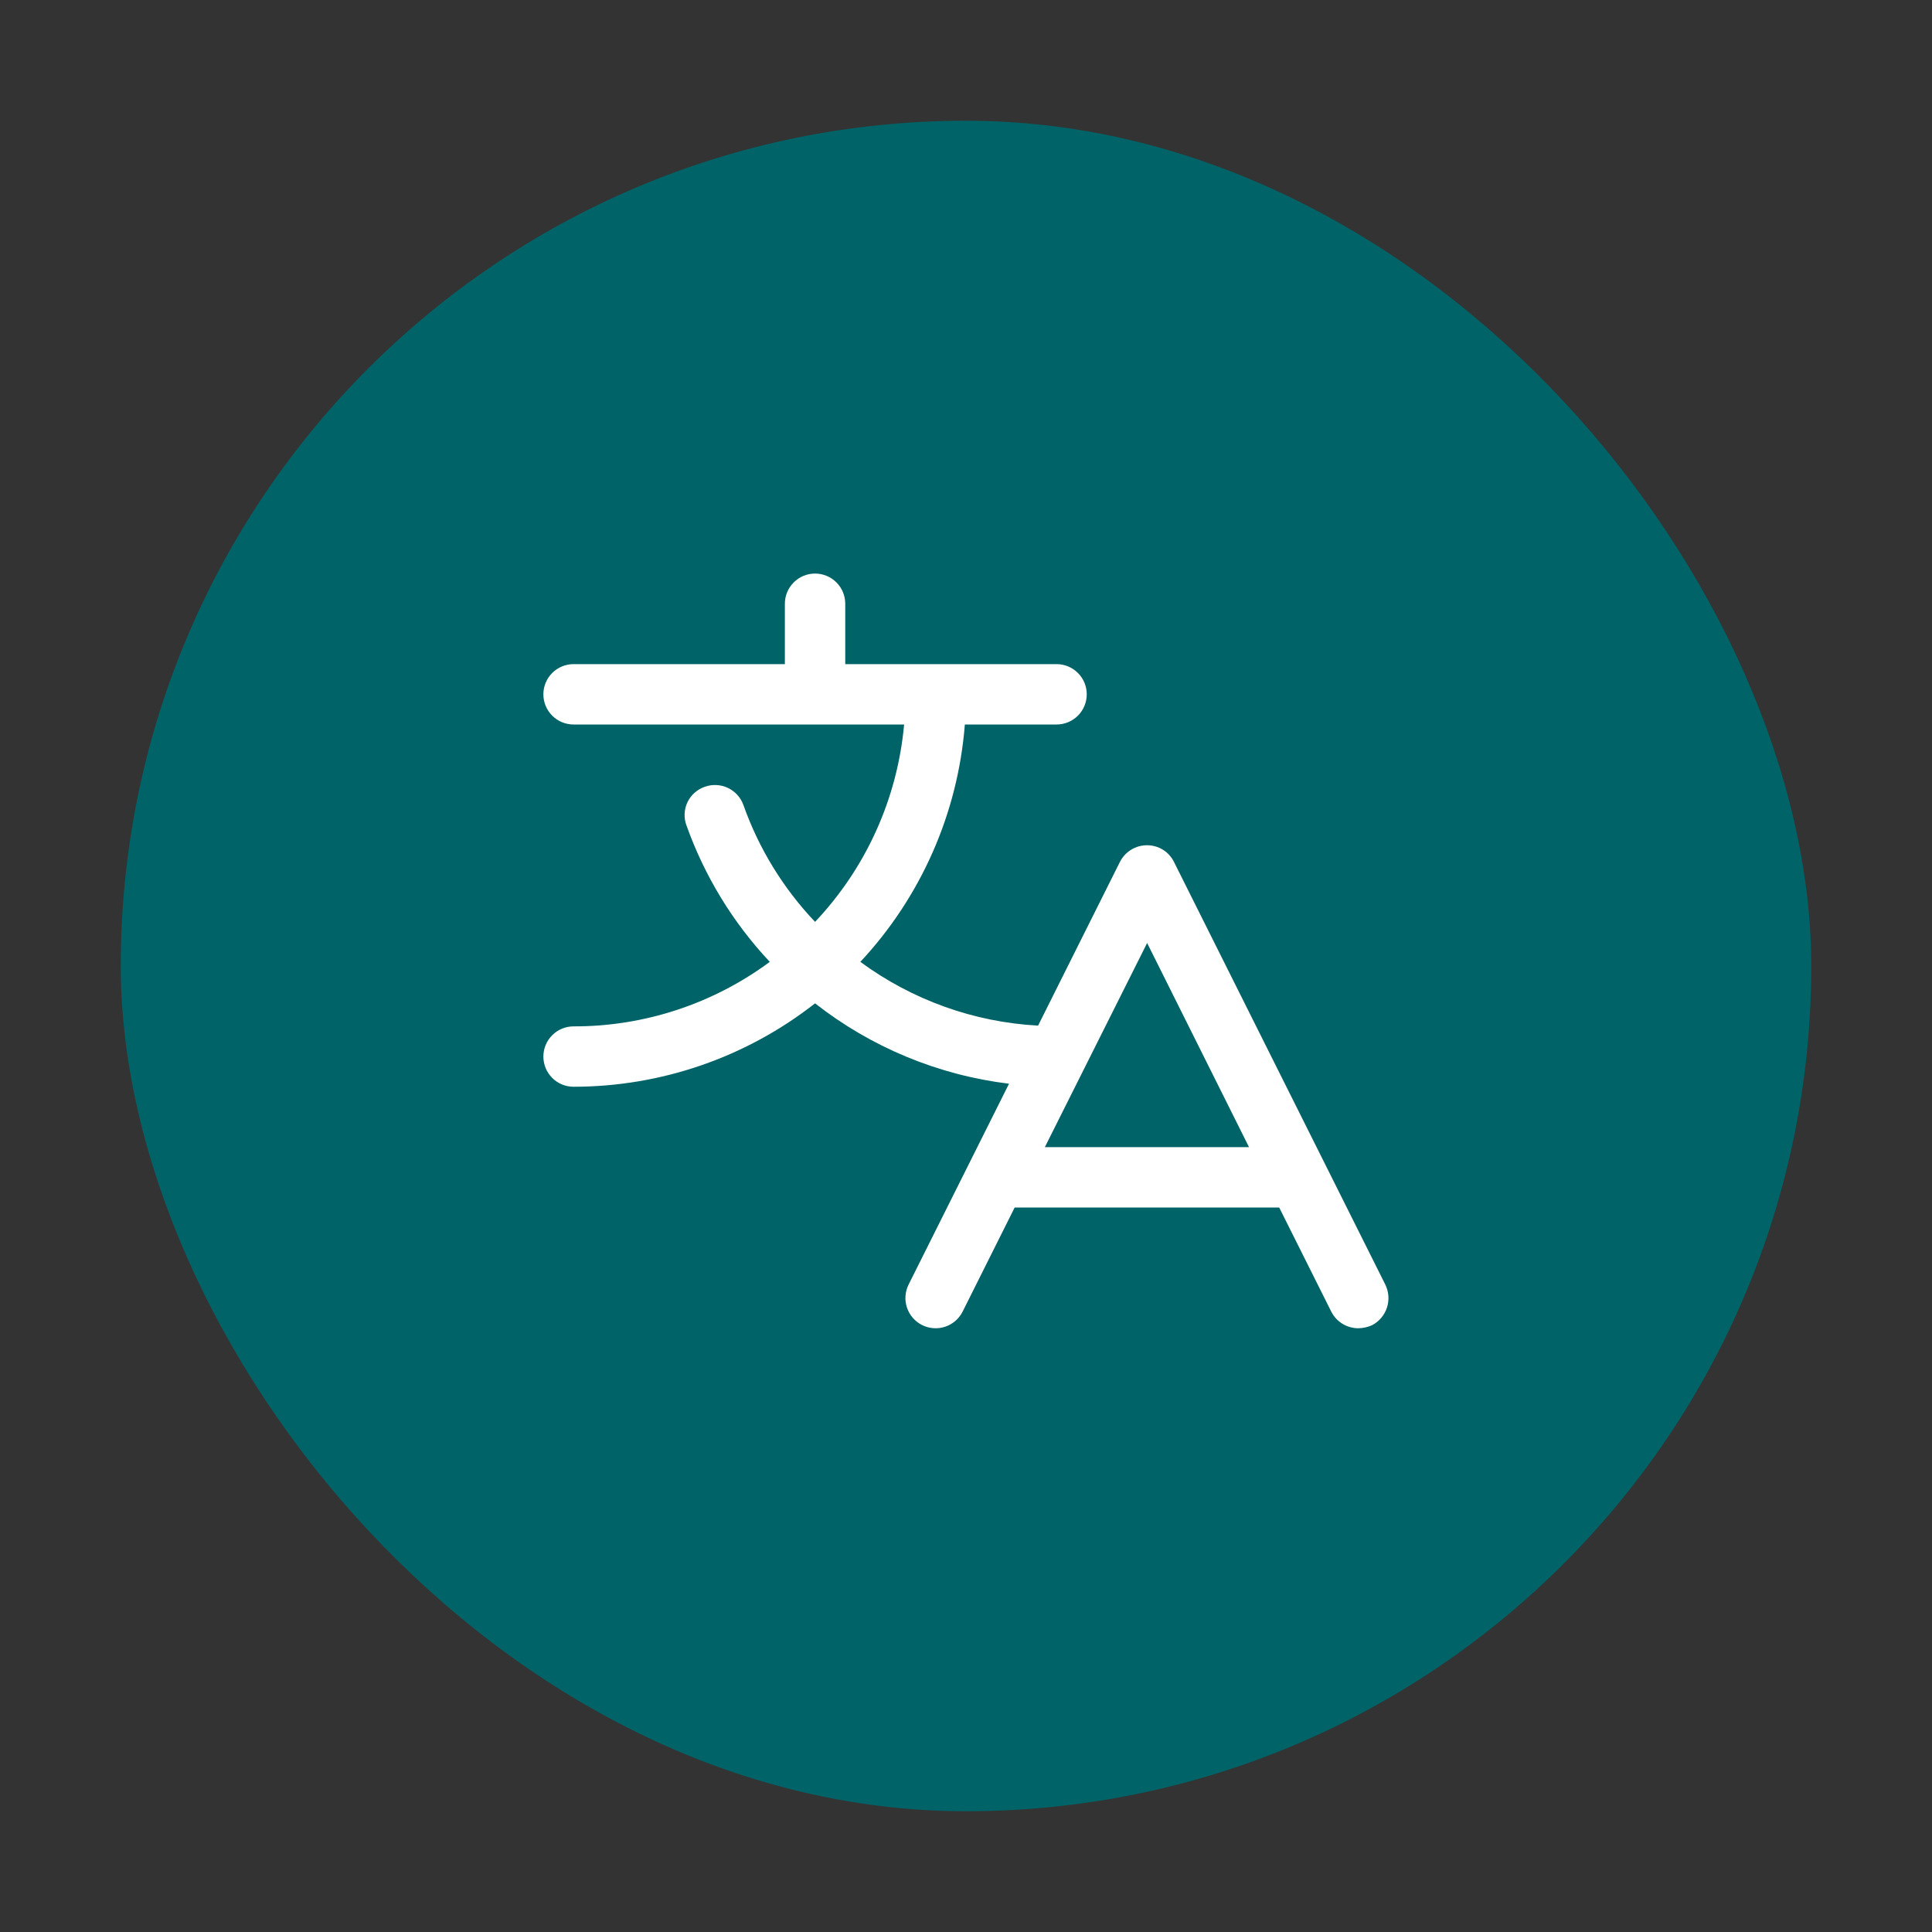
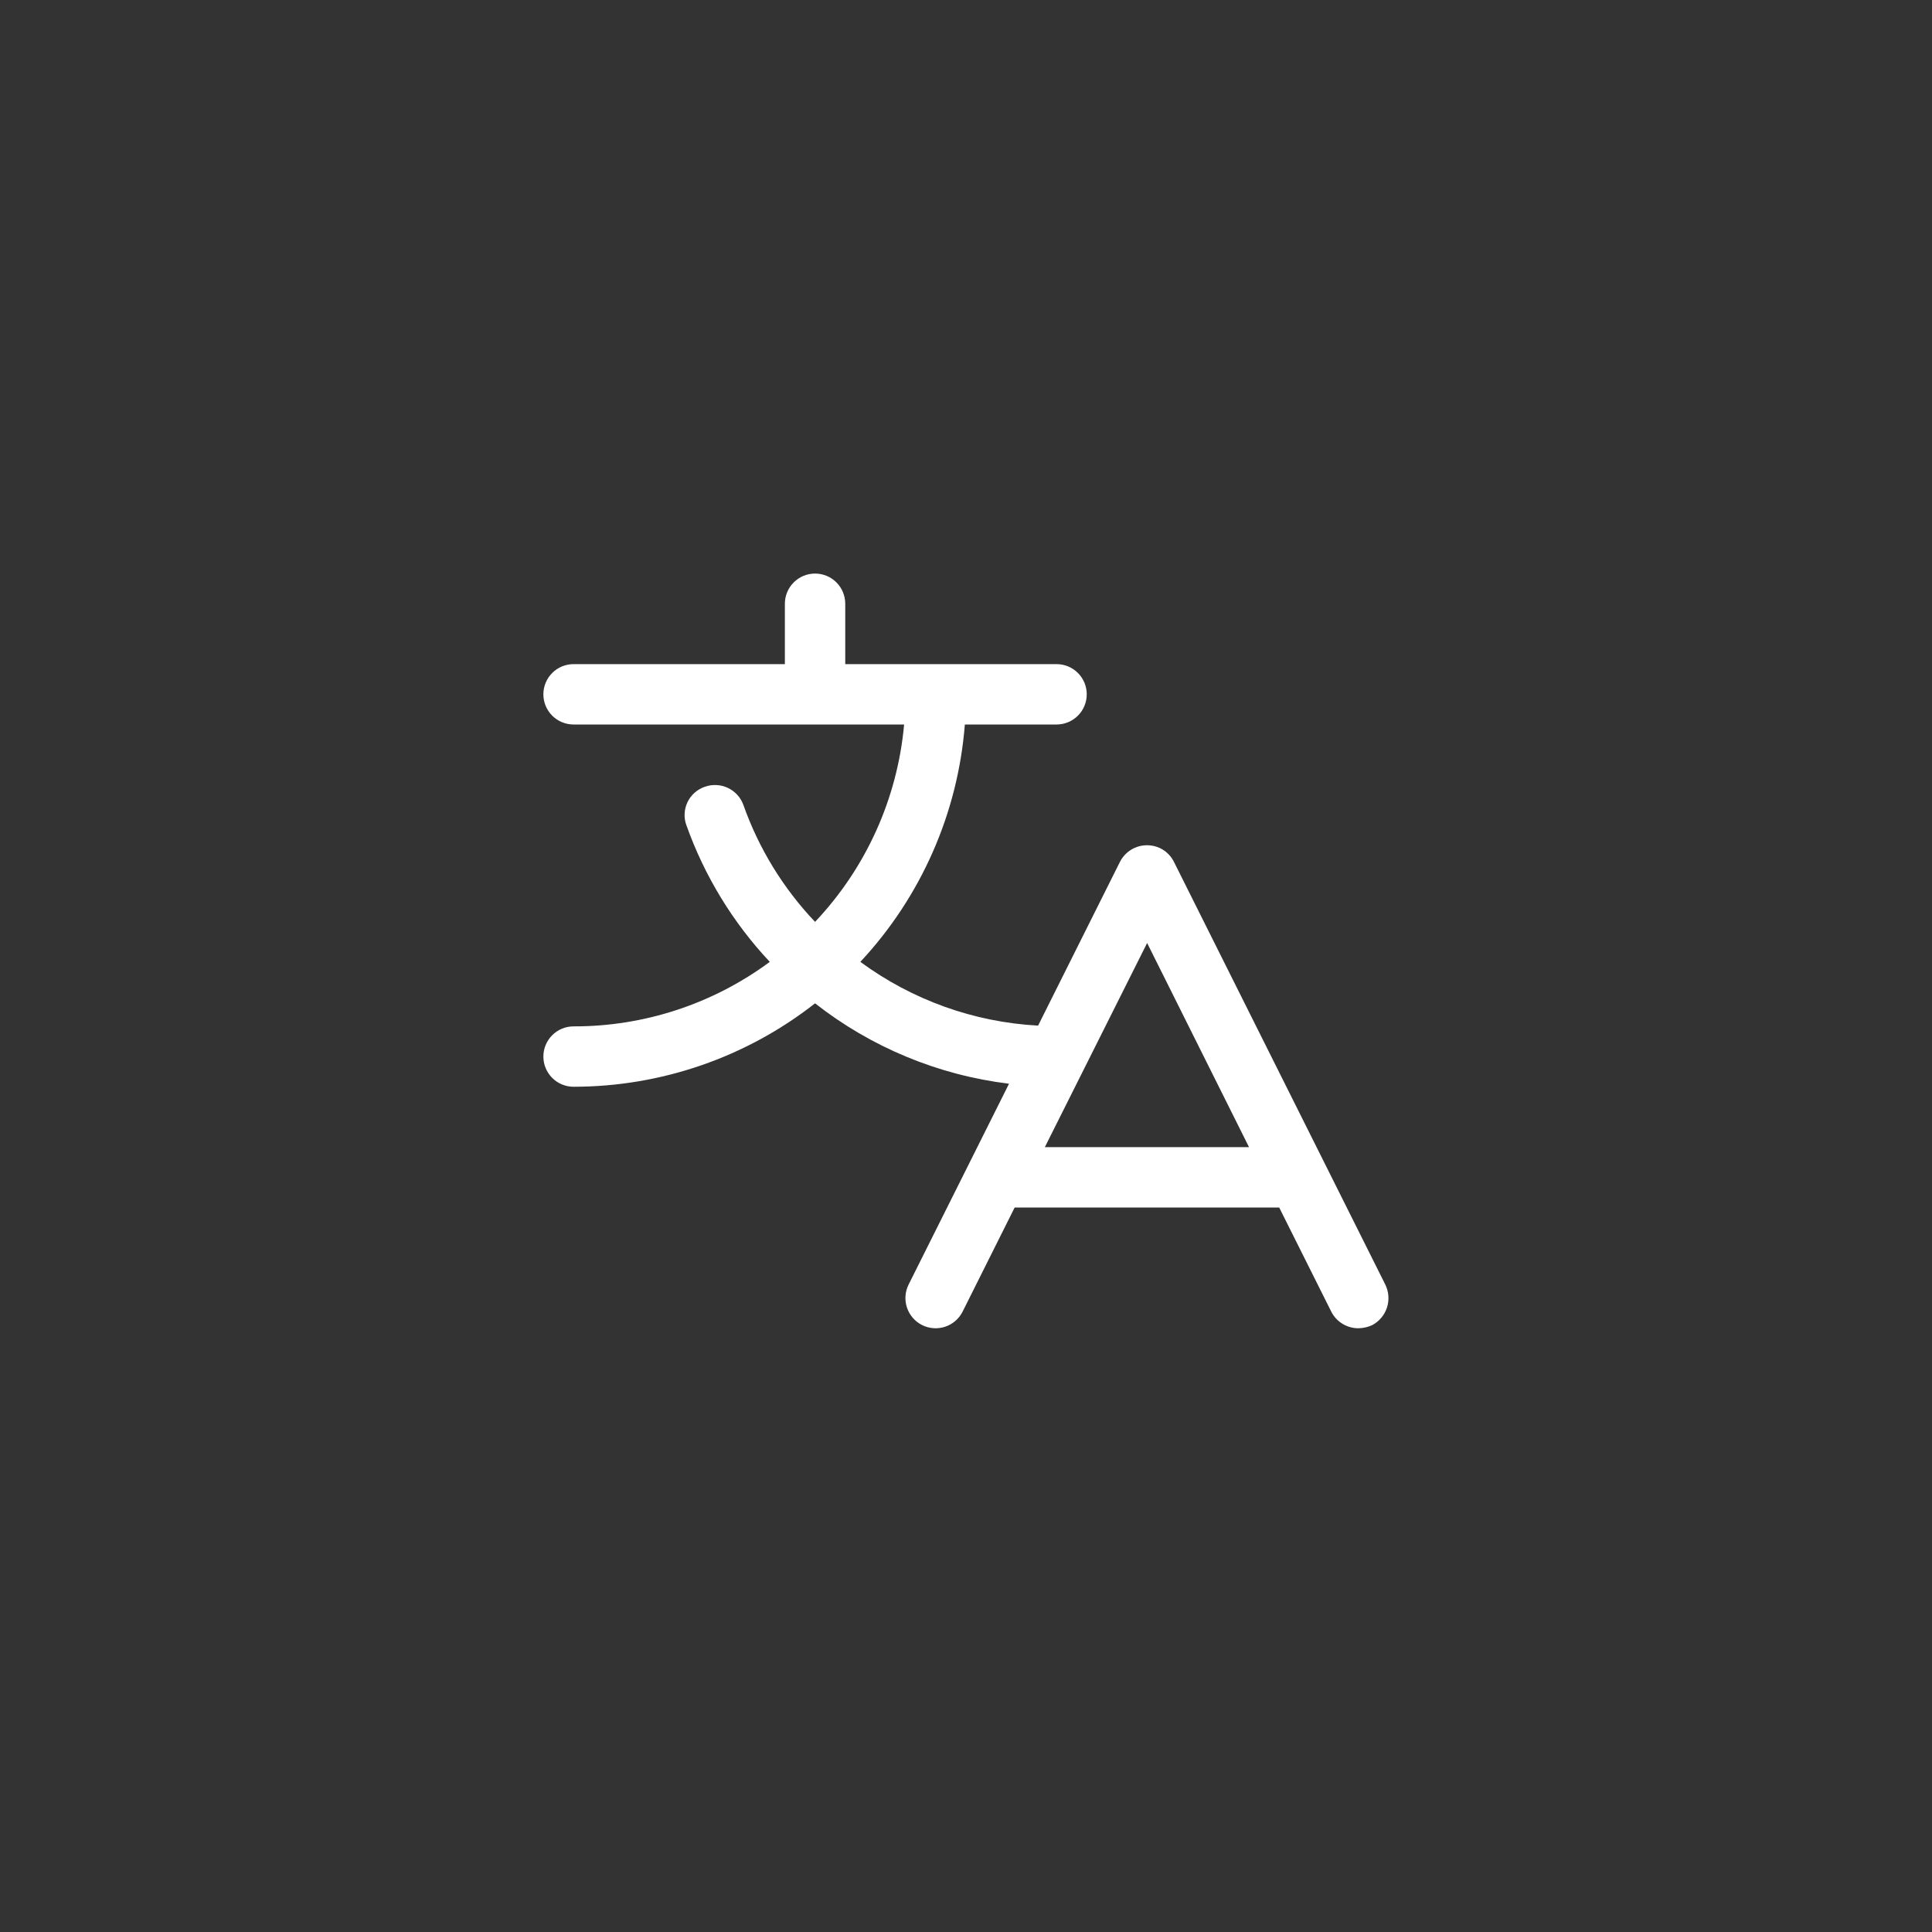
<svg xmlns="http://www.w3.org/2000/svg" width="64" height="64" viewBox="0 0 64 64" fill="none">
  <rect x="0" y="0" width="64" height="64" fill="#333333" stroke="none" />
-   <rect x="4" y="4" width="56" height="56" rx="28" fill="#006367" />
  <path d="M45.888 42.55L38.888 28.55C38.806 28.385 38.679 28.245 38.522 28.148C38.365 28.051 38.184 28 38 28C37.814 27.999 37.631 28.049 37.472 28.147C37.313 28.244 37.184 28.384 37.1 28.55L34.388 33.975C32.261 33.86 30.215 33.125 28.5 31.863C30.511 29.709 31.732 26.937 31.962 24H35C35.265 24 35.52 23.895 35.707 23.707C35.895 23.52 36 23.265 36 23C36 22.735 35.895 22.48 35.707 22.293C35.52 22.105 35.265 22 35 22H28V20C28 19.735 27.895 19.48 27.707 19.293C27.52 19.105 27.265 19 27 19C26.735 19 26.48 19.105 26.293 19.293C26.105 19.48 26 19.735 26 20V22H19C18.735 22 18.48 22.105 18.293 22.293C18.105 22.48 18 22.735 18 23C18 23.265 18.105 23.52 18.293 23.707C18.48 23.895 18.735 24 19 24H29.95C29.729 26.449 28.69 28.752 27 30.538C25.945 29.427 25.135 28.107 24.625 26.663C24.535 26.415 24.35 26.212 24.111 26.1C23.872 25.987 23.599 25.974 23.35 26.062C23.225 26.105 23.11 26.171 23.011 26.259C22.912 26.346 22.832 26.452 22.775 26.571C22.718 26.69 22.685 26.819 22.679 26.95C22.672 27.082 22.692 27.214 22.738 27.337C23.337 29.02 24.277 30.56 25.5 31.863C23.619 33.255 21.34 34.005 19 34C18.735 34 18.48 34.105 18.293 34.293C18.105 34.48 18 34.735 18 35C18 35.265 18.105 35.52 18.293 35.707C18.48 35.895 18.735 36 19 36C21.901 35.999 24.717 35.027 27 33.237C28.859 34.694 31.081 35.615 33.425 35.9L30.1 42.55C29.981 42.787 29.96 43.062 30.044 43.314C30.127 43.566 30.307 43.774 30.544 43.894C30.781 44.013 31.055 44.033 31.308 43.95C31.559 43.867 31.768 43.687 31.887 43.45L33.612 40H42.375L44.1 43.45C44.184 43.616 44.313 43.756 44.472 43.853C44.631 43.95 44.814 44.001 45 44C45.155 43.997 45.308 43.963 45.45 43.9C45.685 43.777 45.863 43.567 45.945 43.315C46.027 43.062 46.006 42.788 45.888 42.55ZM34.612 38L38 31.238L41.375 38H34.612Z" fill="white" />
</svg>